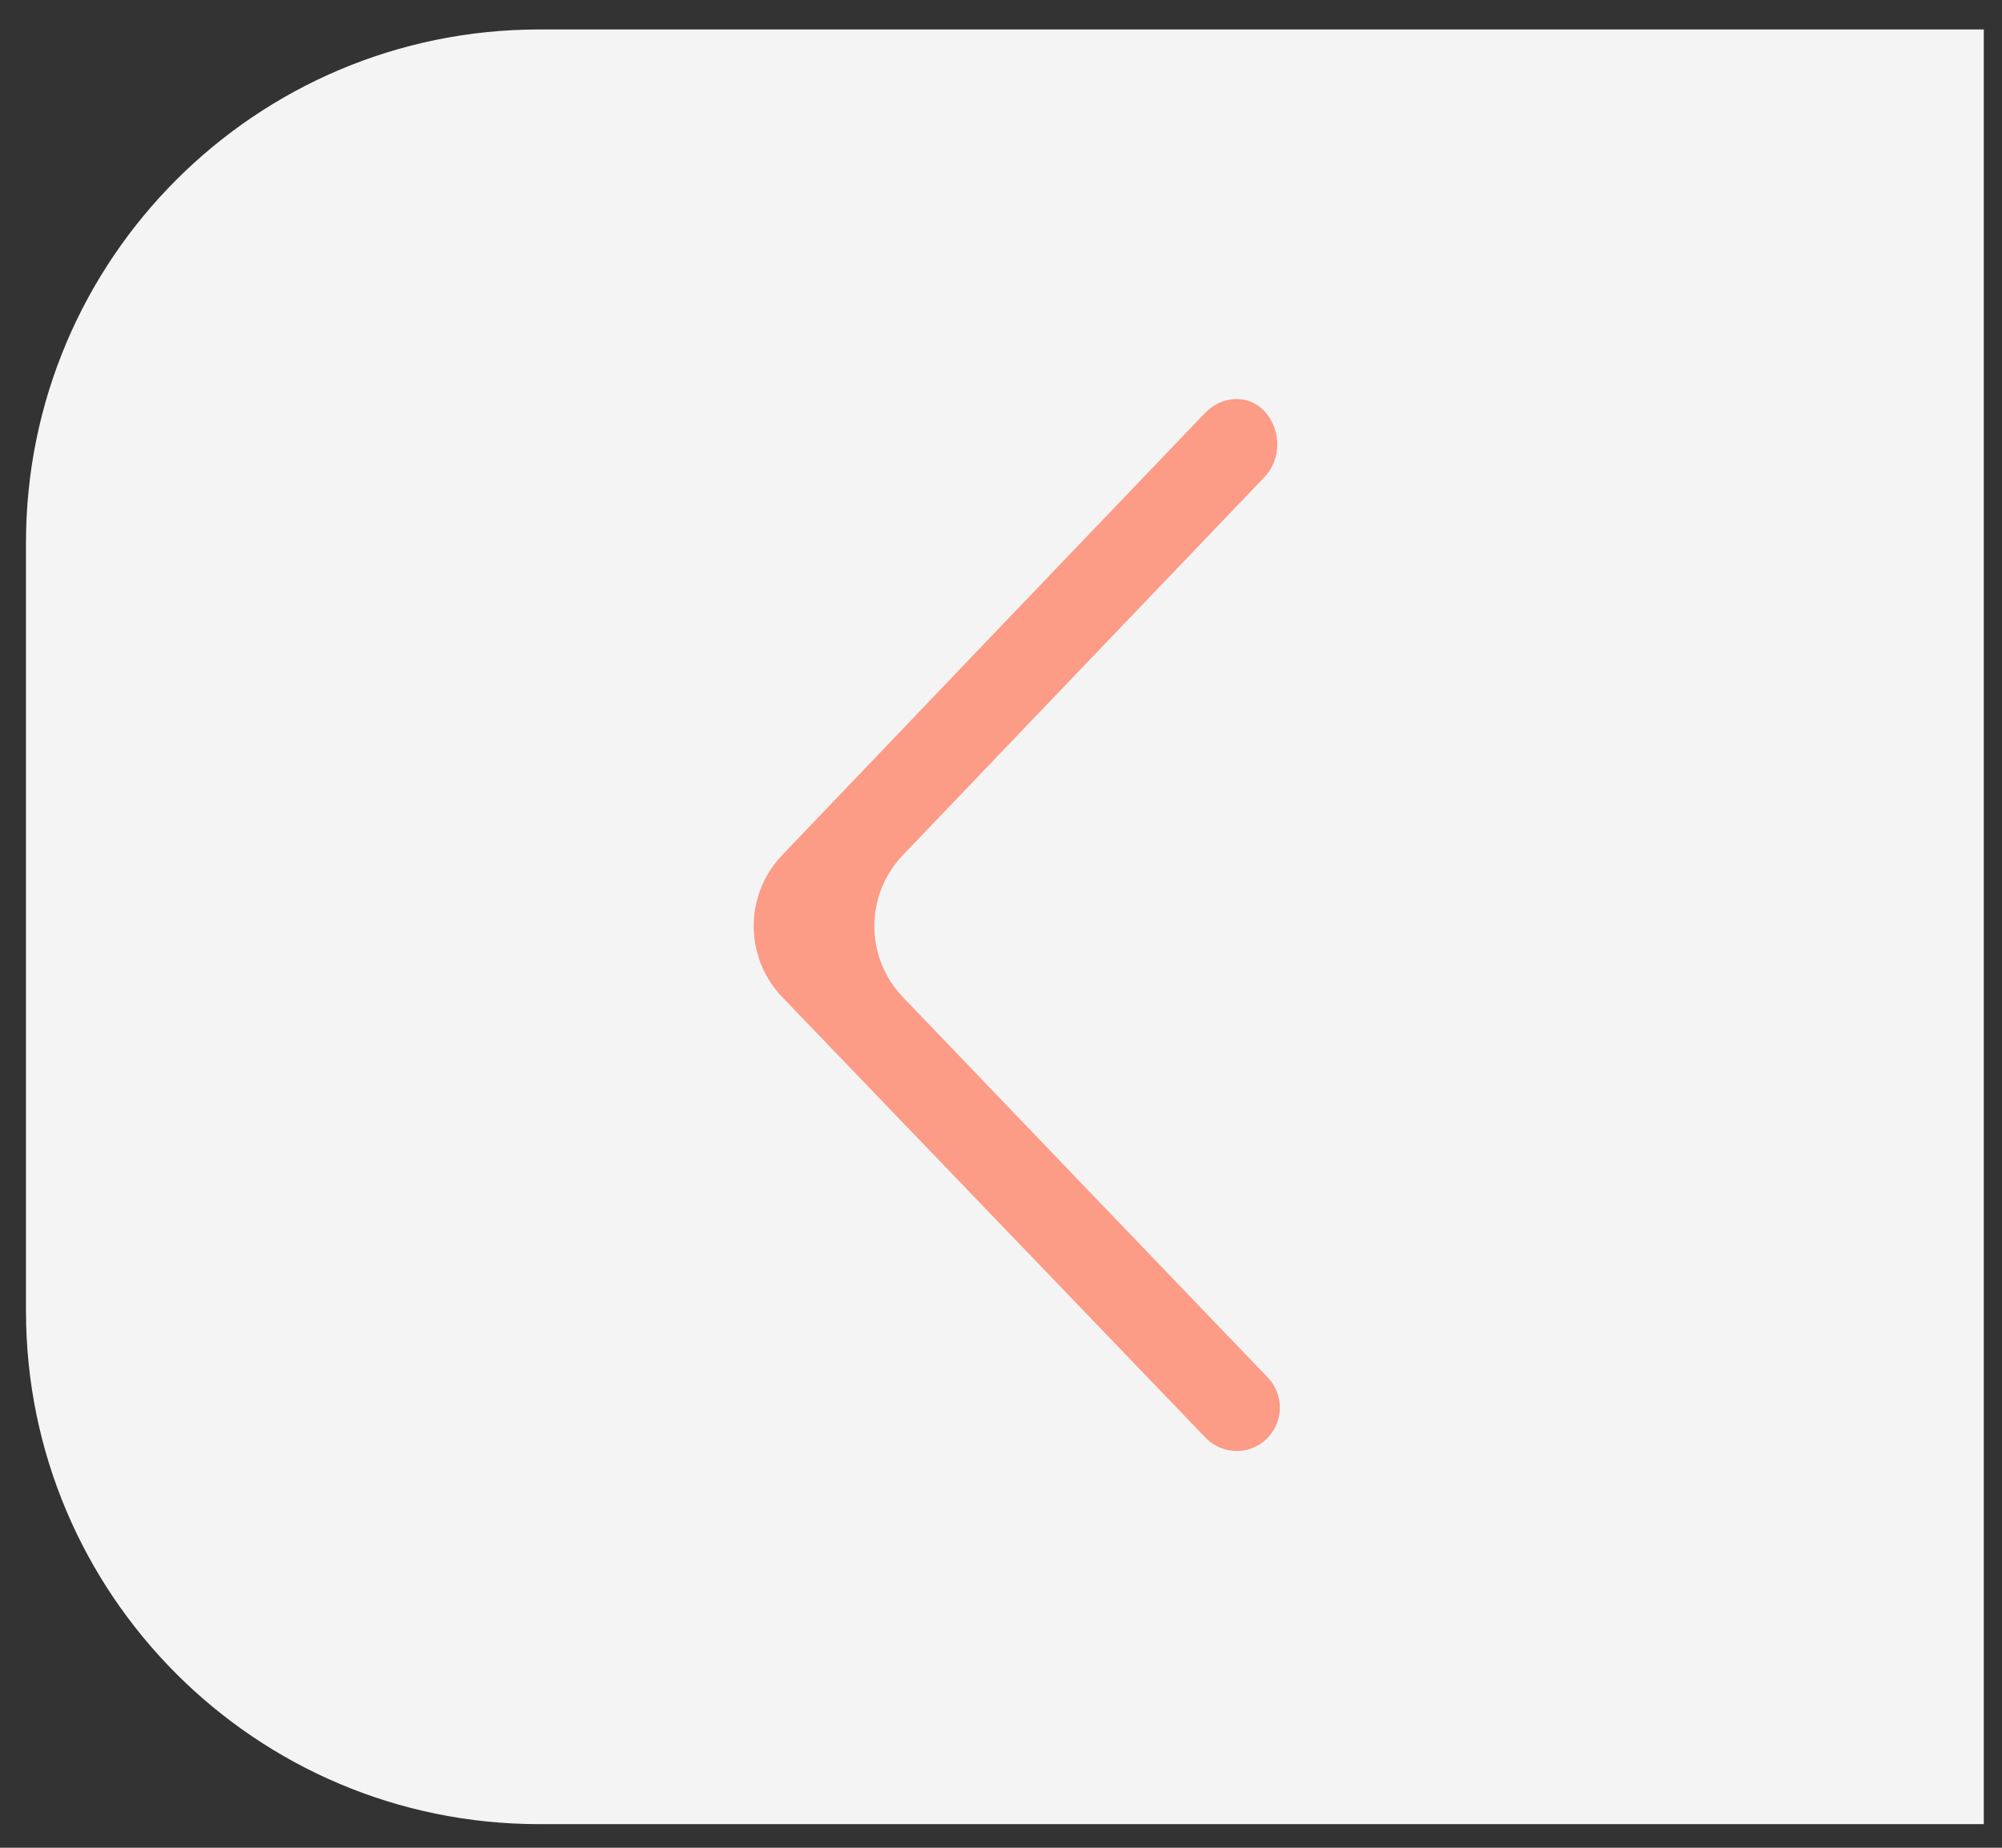
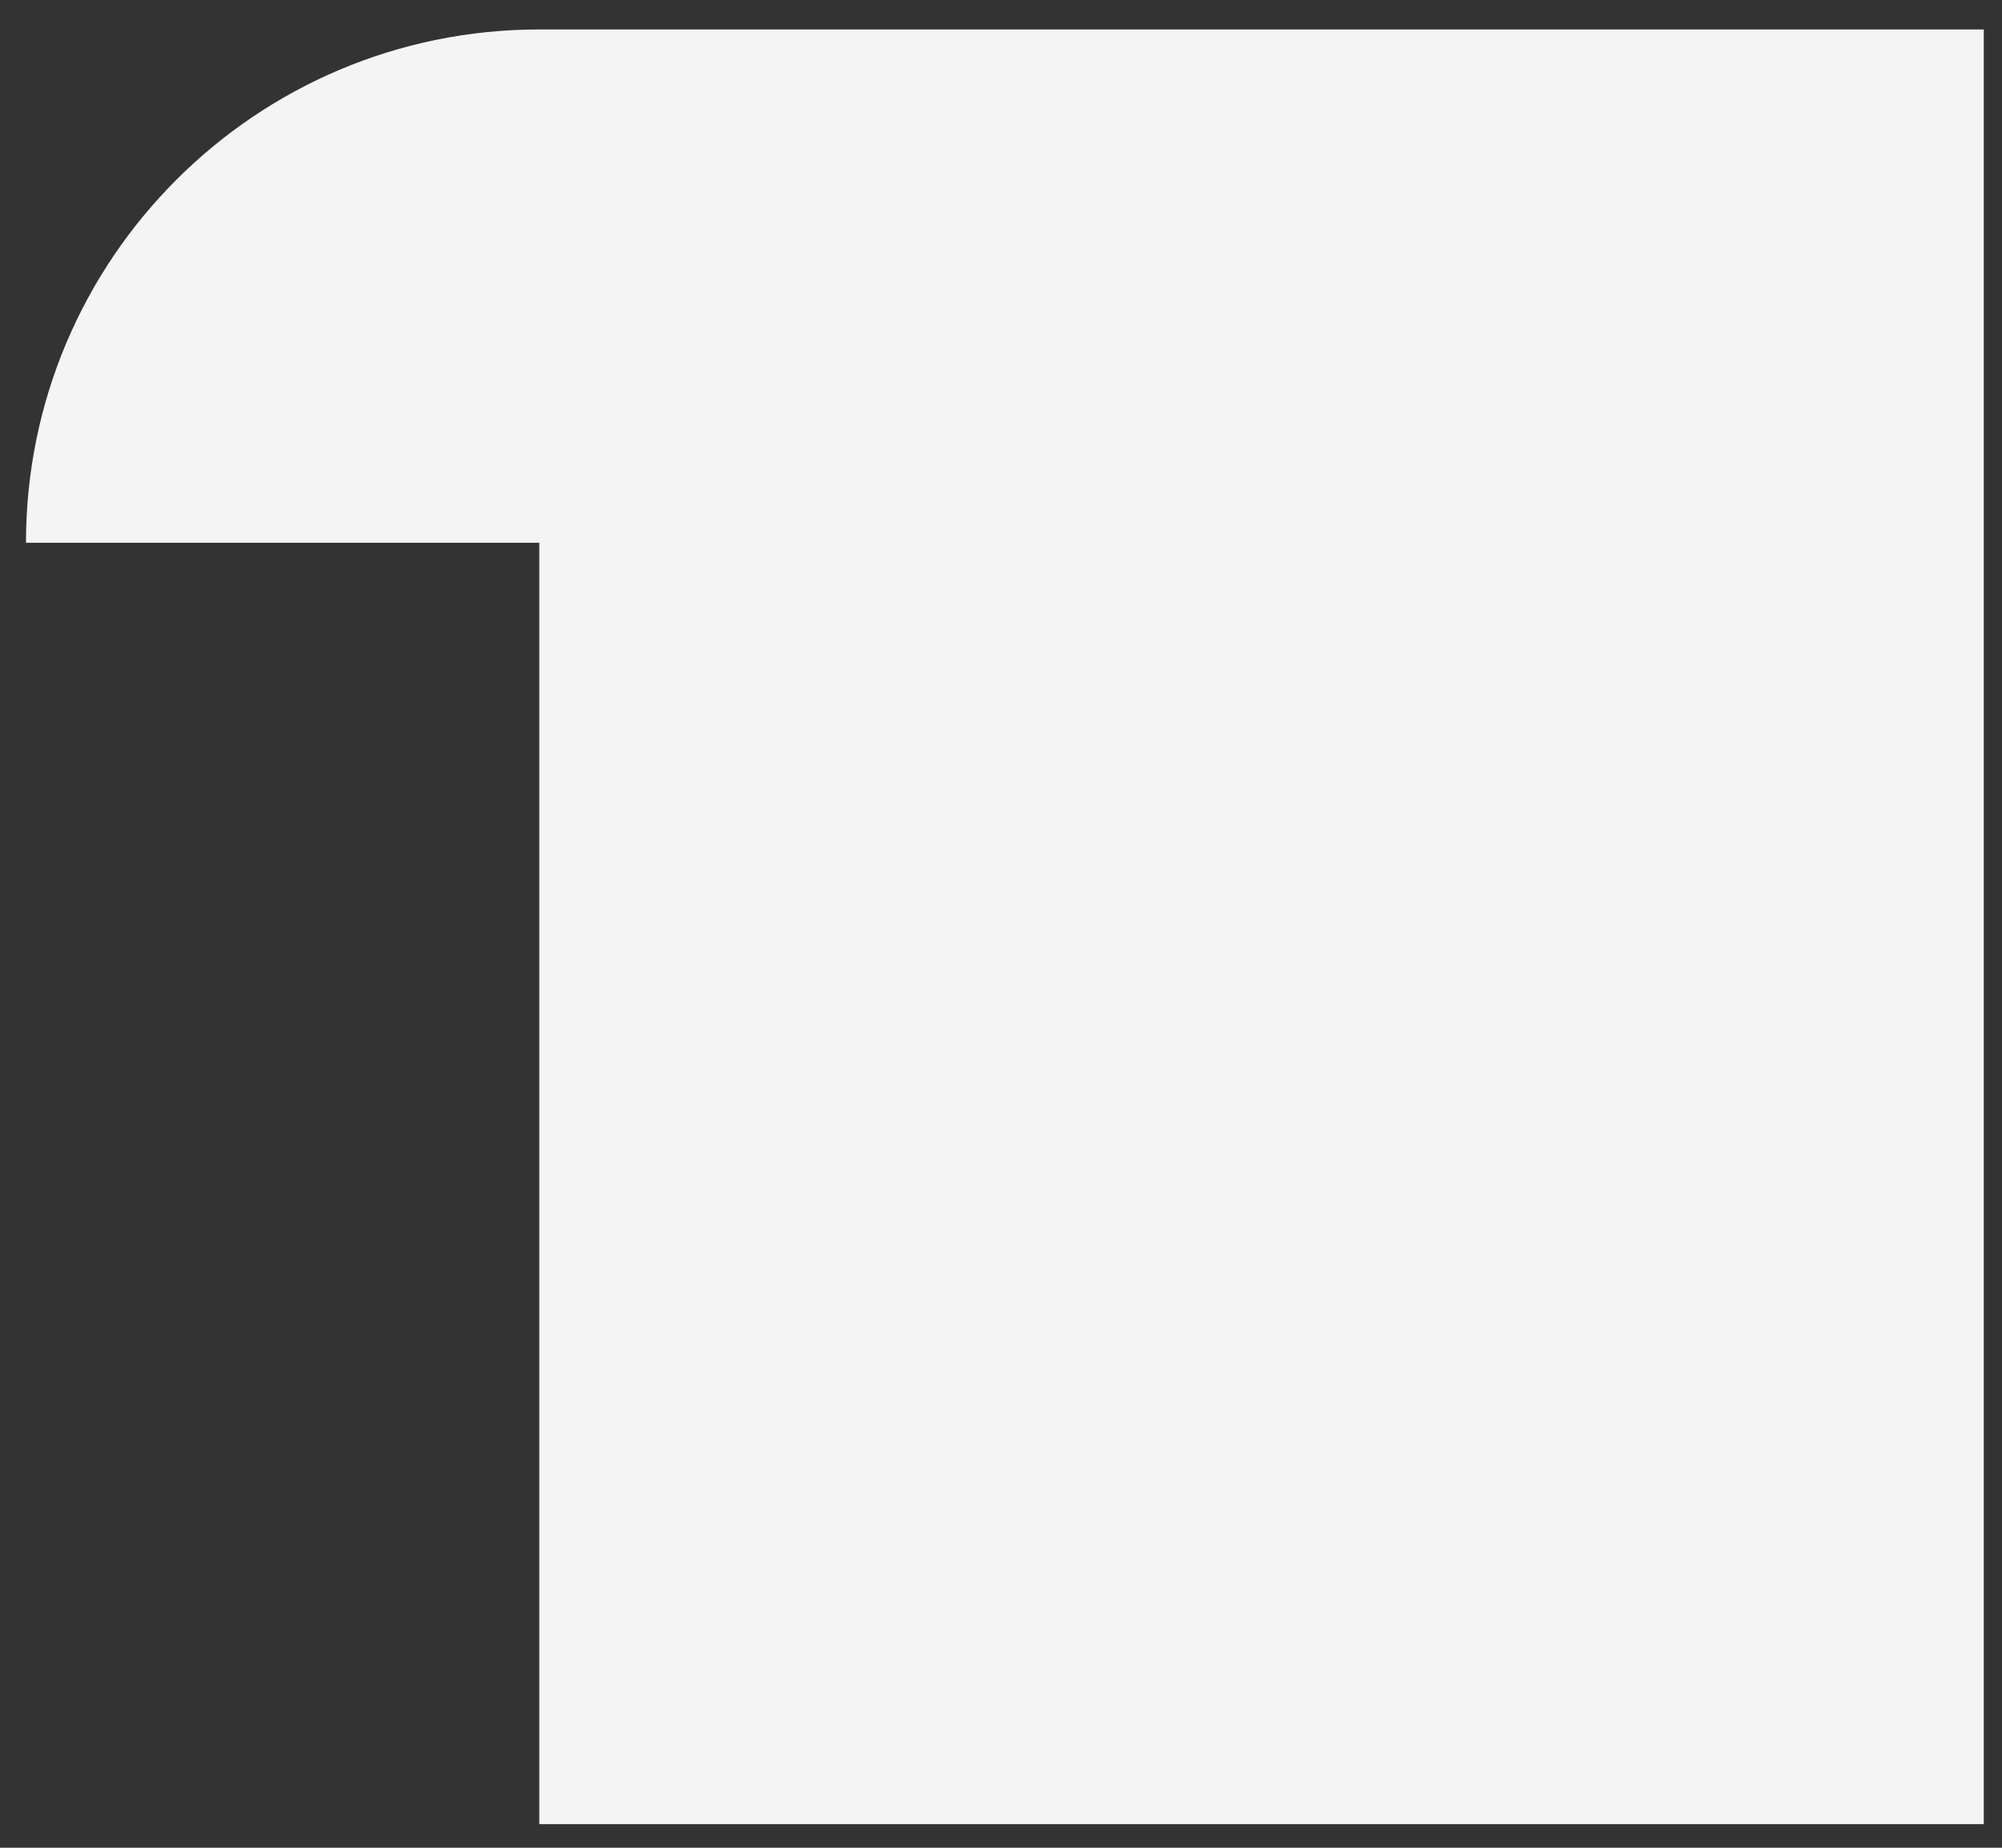
<svg xmlns="http://www.w3.org/2000/svg" width="39" height="36" viewBox="0 0 39 36" fill="none">
  <rect x="0" y="0" width="39" height="36" fill="#333333" stroke="none" />
-   <path d="M0.506 10.575C0.506 5.052 4.983 0.574 10.506 0.574H38.645V35.54H10.506C4.983 35.54 0.506 31.063 0.506 25.54V10.575Z" fill="#F4F4F4" />
-   <path opacity="0.7" d="M23.476 8.045C23.801 7.706 24.323 7.672 24.639 8.019V8.019C24.966 8.379 24.965 8.949 24.629 9.3C22.28 11.75 19.936 14.207 17.589 16.66C16.848 17.434 16.848 18.654 17.589 19.427C19.957 21.899 22.326 24.369 24.696 26.837C25.001 27.154 25.012 27.652 24.723 27.983V27.983C24.399 28.355 23.826 28.366 23.484 28.01C20.737 25.147 17.986 22.289 15.239 19.427C14.498 18.654 14.497 17.435 15.237 16.661C17.982 13.787 20.727 10.913 23.476 8.045Z" fill="#FF7658" />
+   <path d="M0.506 10.575C0.506 5.052 4.983 0.574 10.506 0.574H38.645V35.54H10.506V10.575Z" fill="#F4F4F4" />
</svg>